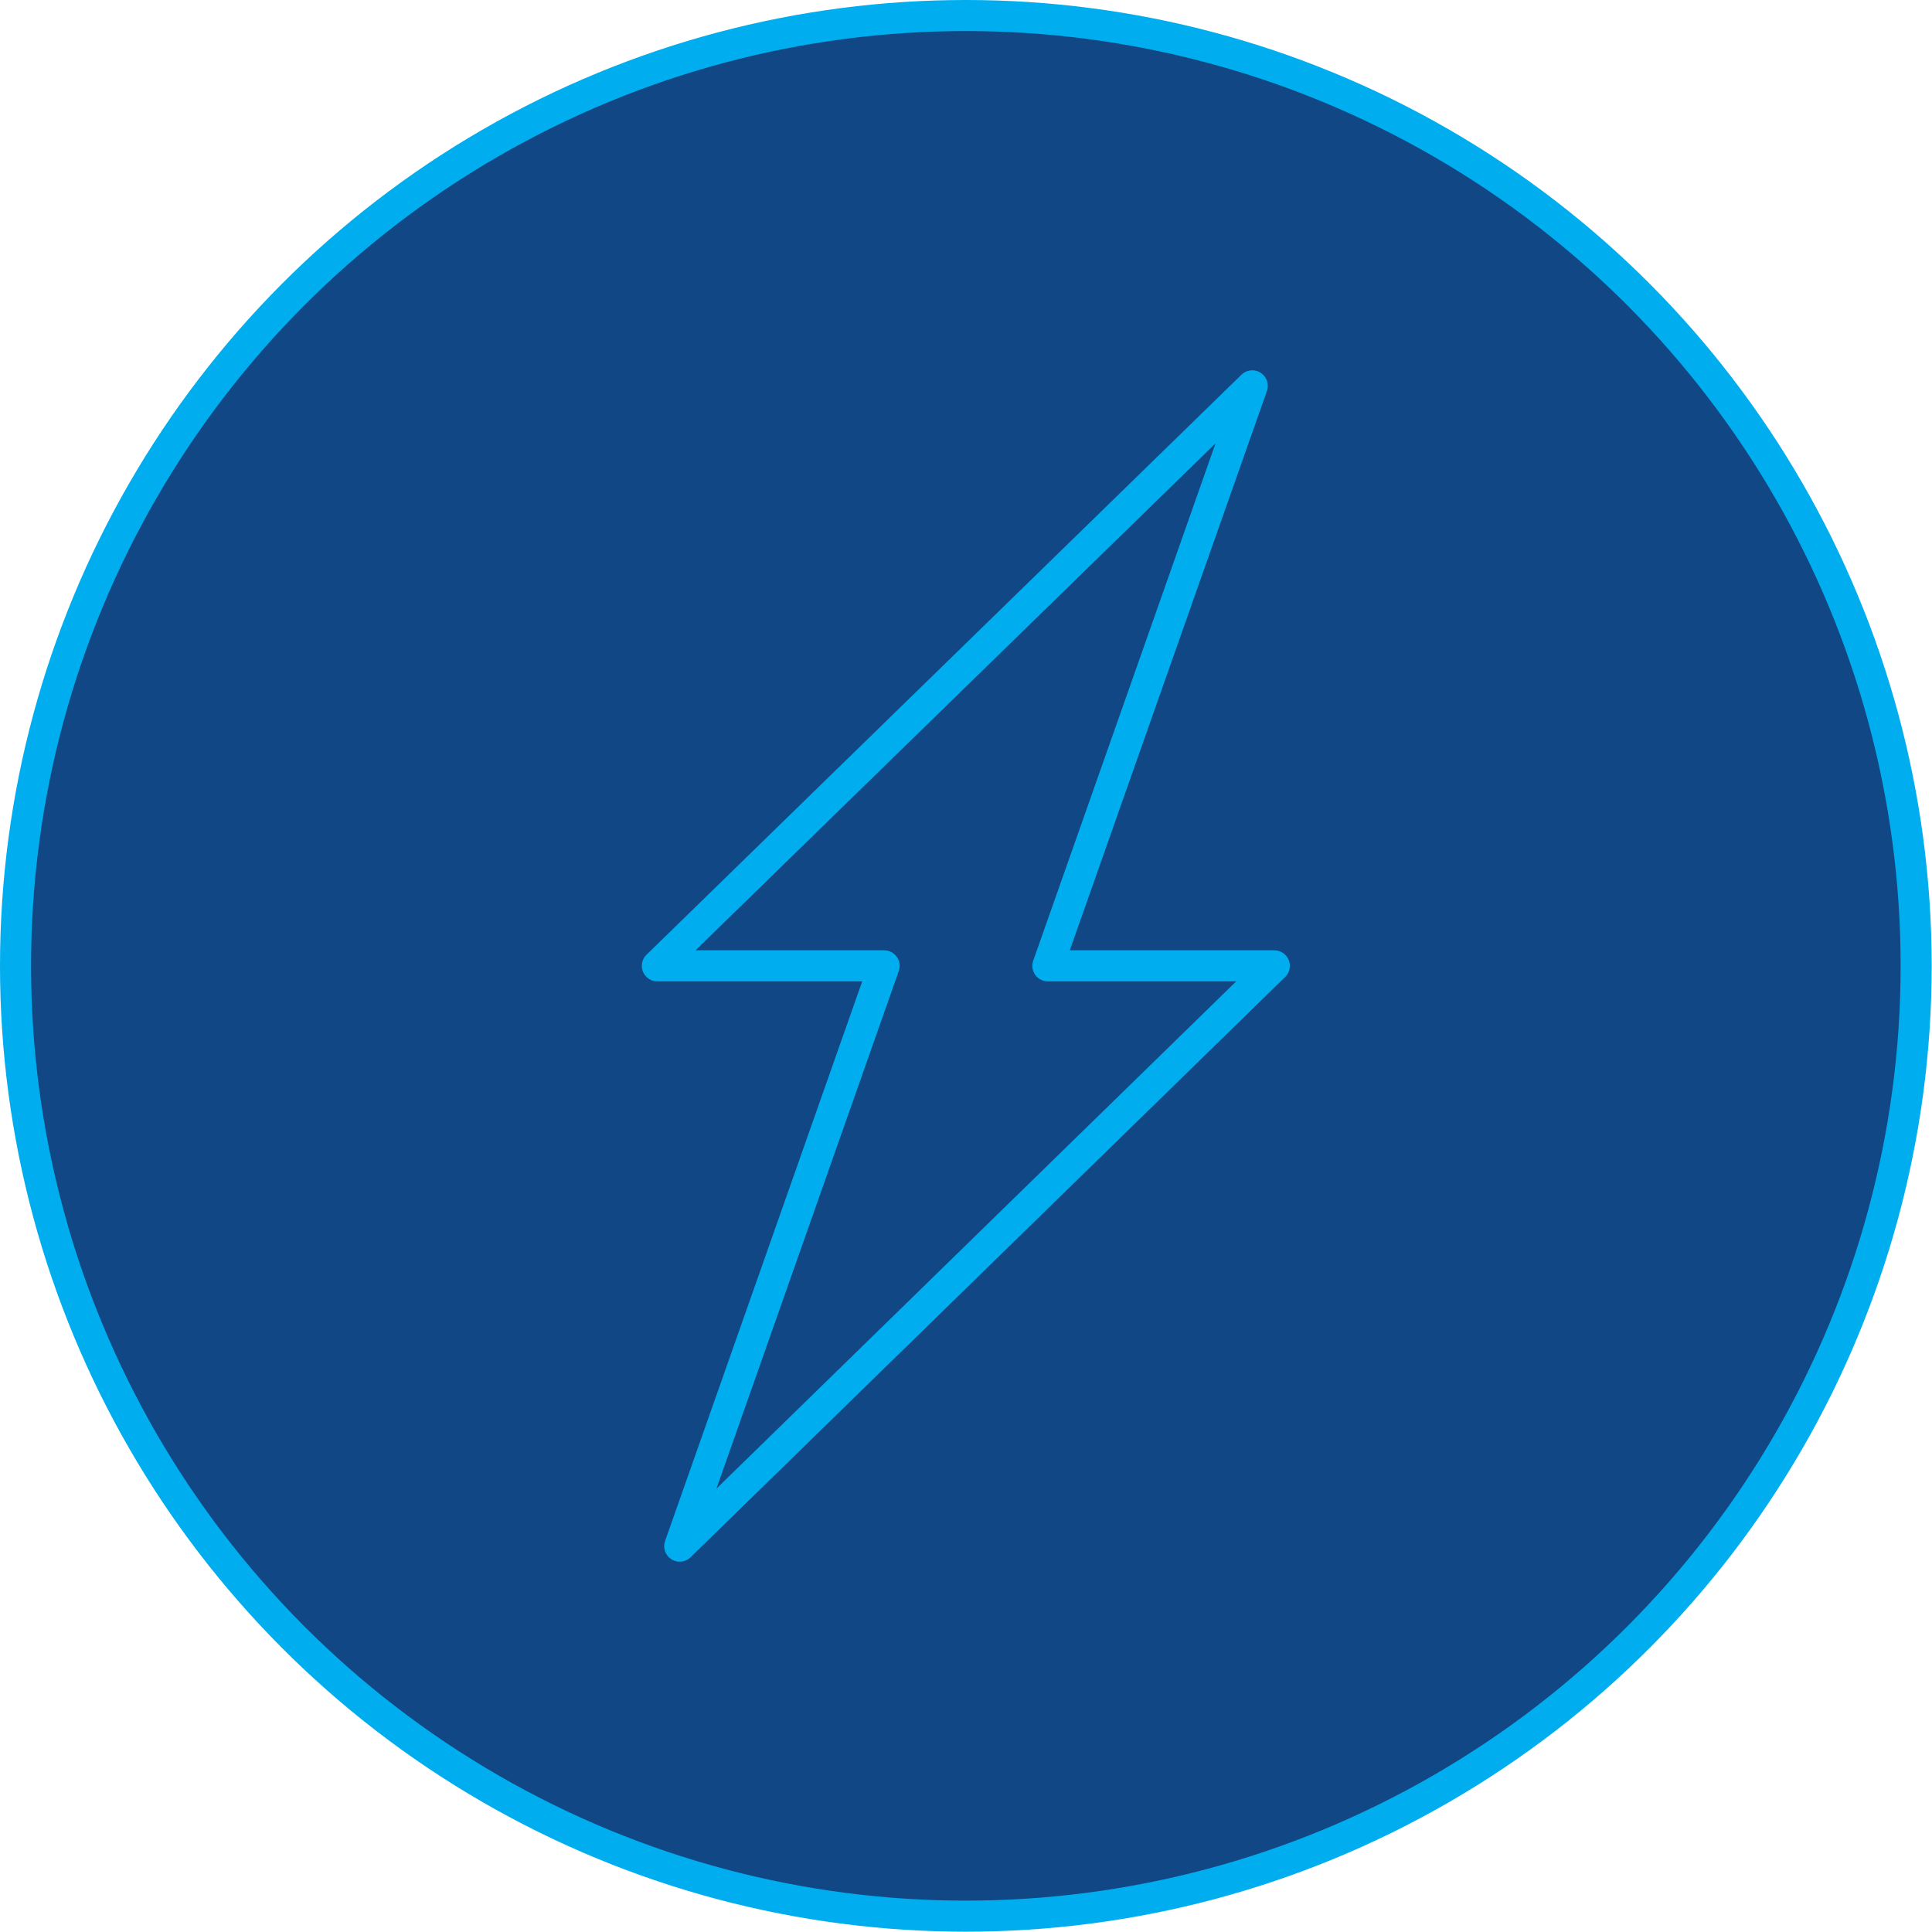
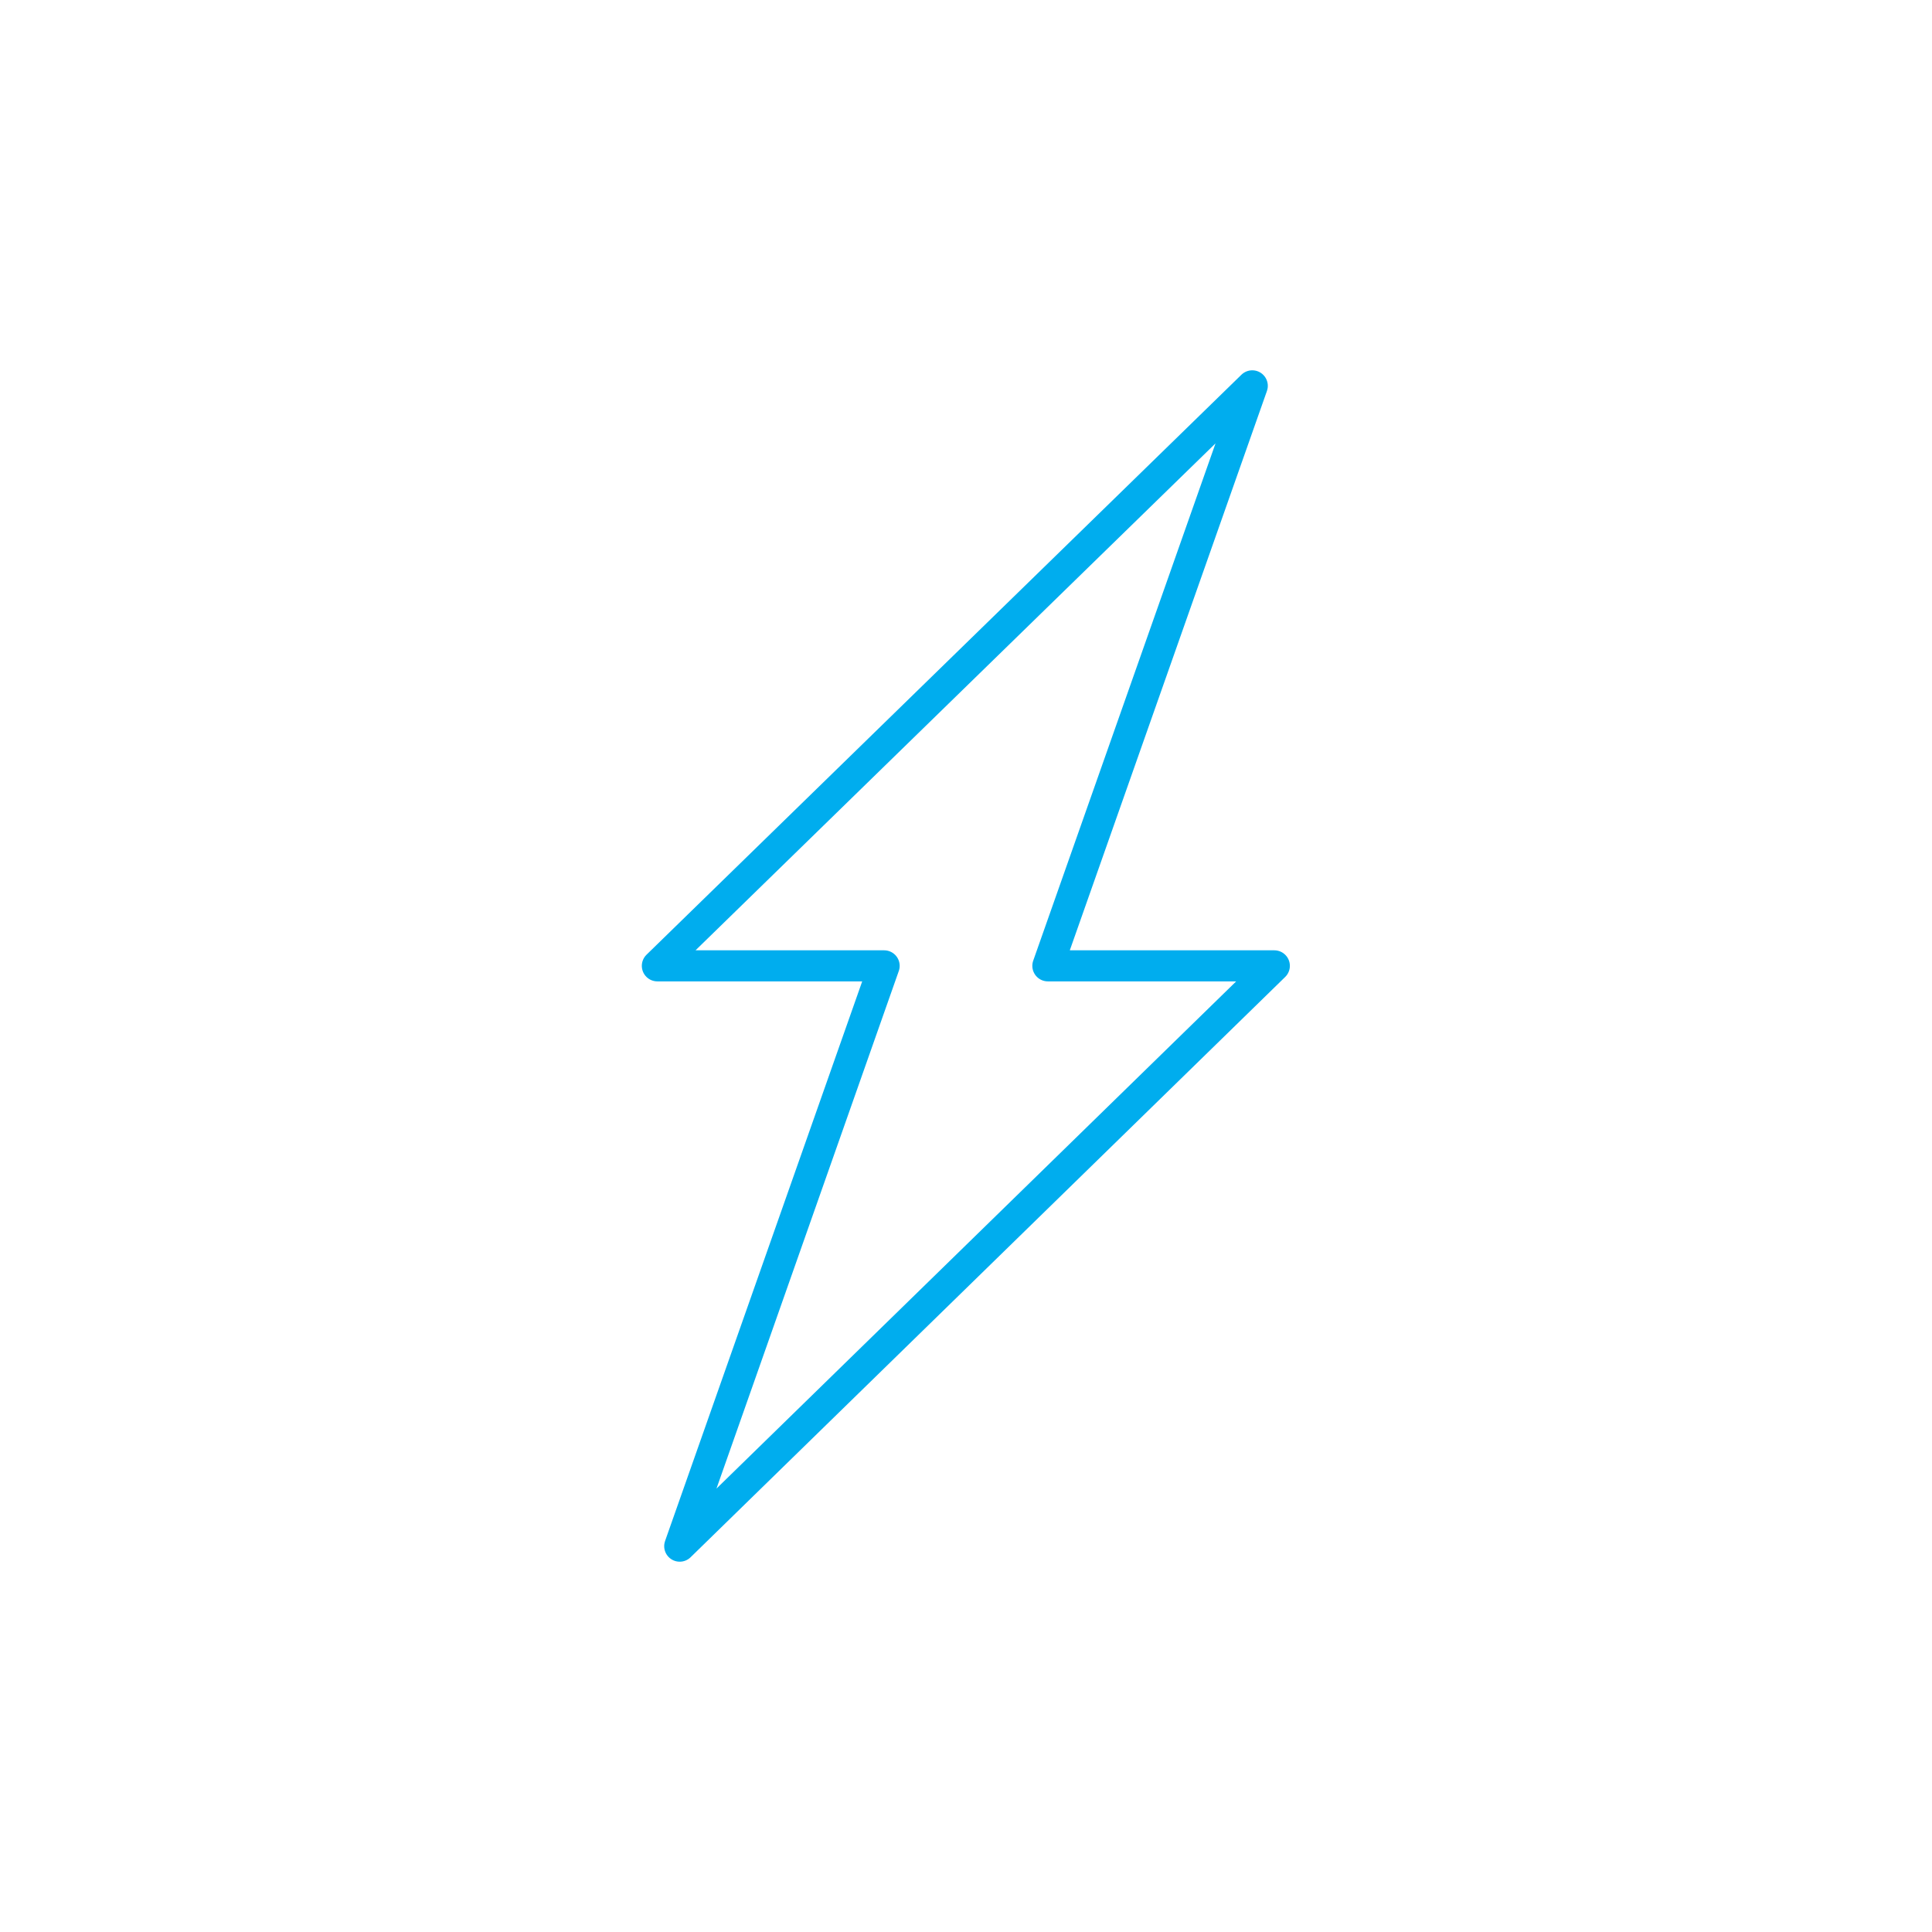
<svg xmlns="http://www.w3.org/2000/svg" id="Layer_2" data-name="Layer 2" viewBox="0 0 62.19 62.19">
  <defs>
    <style> .cls-1 { fill: none; } .cls-1, .cls-2 { stroke: #00adee; stroke-linecap: round; stroke-linejoin: round; } .cls-2 { fill: #104784; } </style>
  </defs>
  <g id="Layer_1-2" data-name="Layer 1">
    <g>
-       <circle class="cls-2" cx="31.09" cy="31.09" r="30.59" />
      <polygon class="cls-1" points="40.31 12.42 33.73 31.09 41.02 31.09 21.88 49.77 28.46 31.09 21.16 31.09 40.31 12.42" />
    </g>
  </g>
</svg>